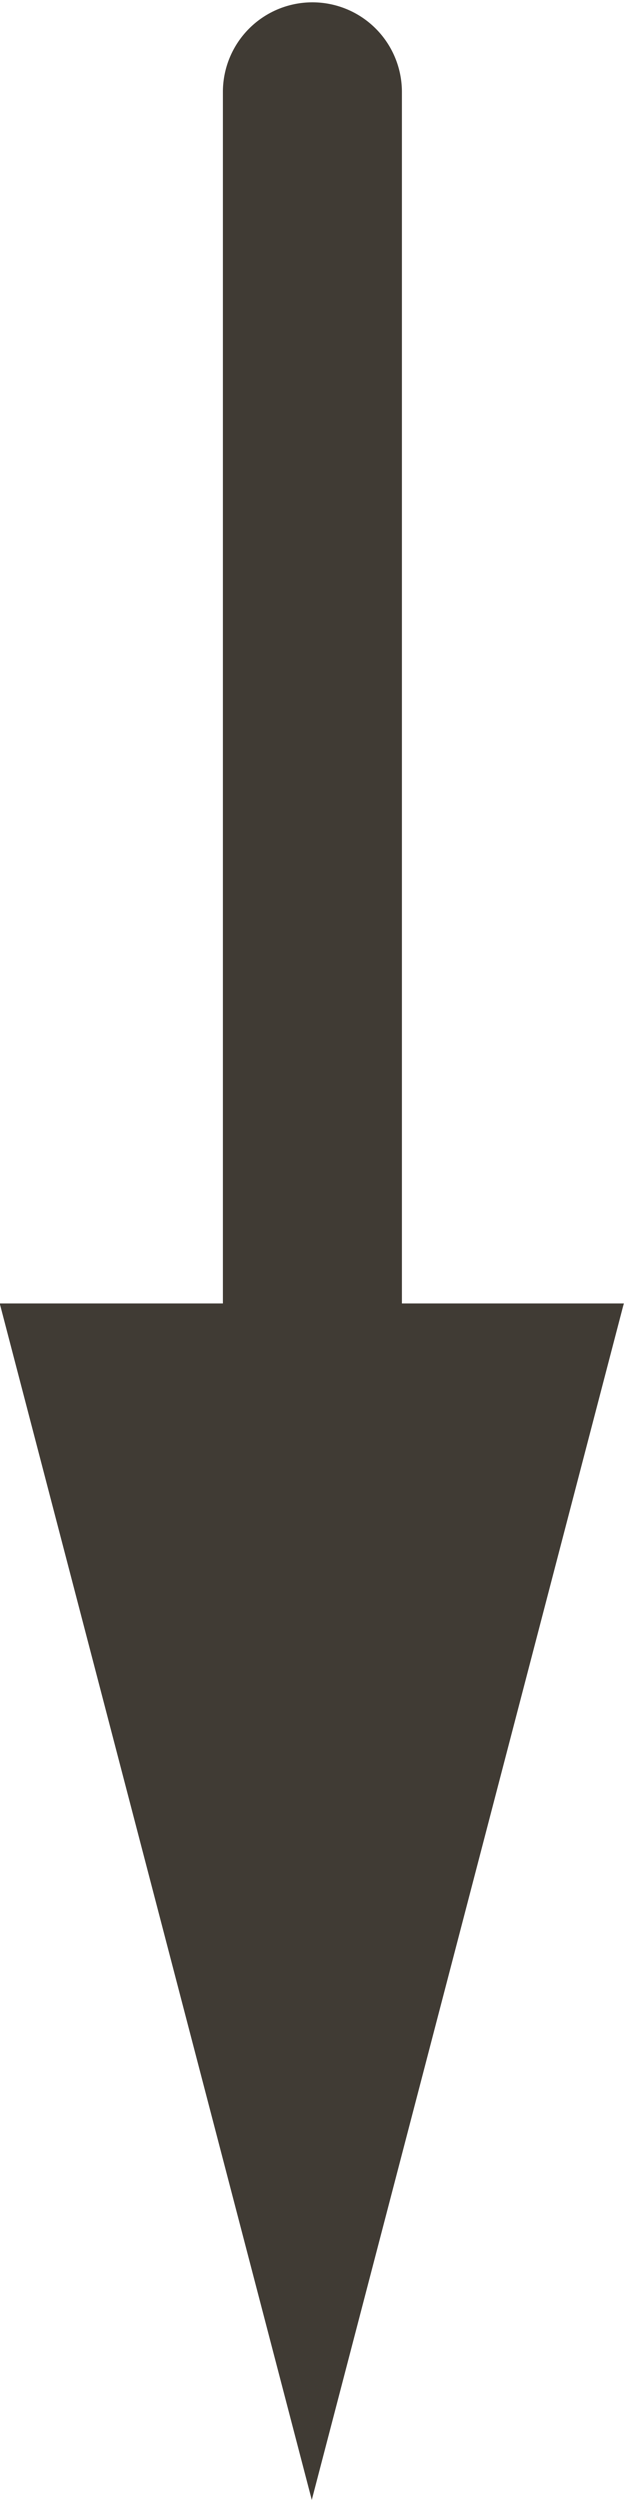
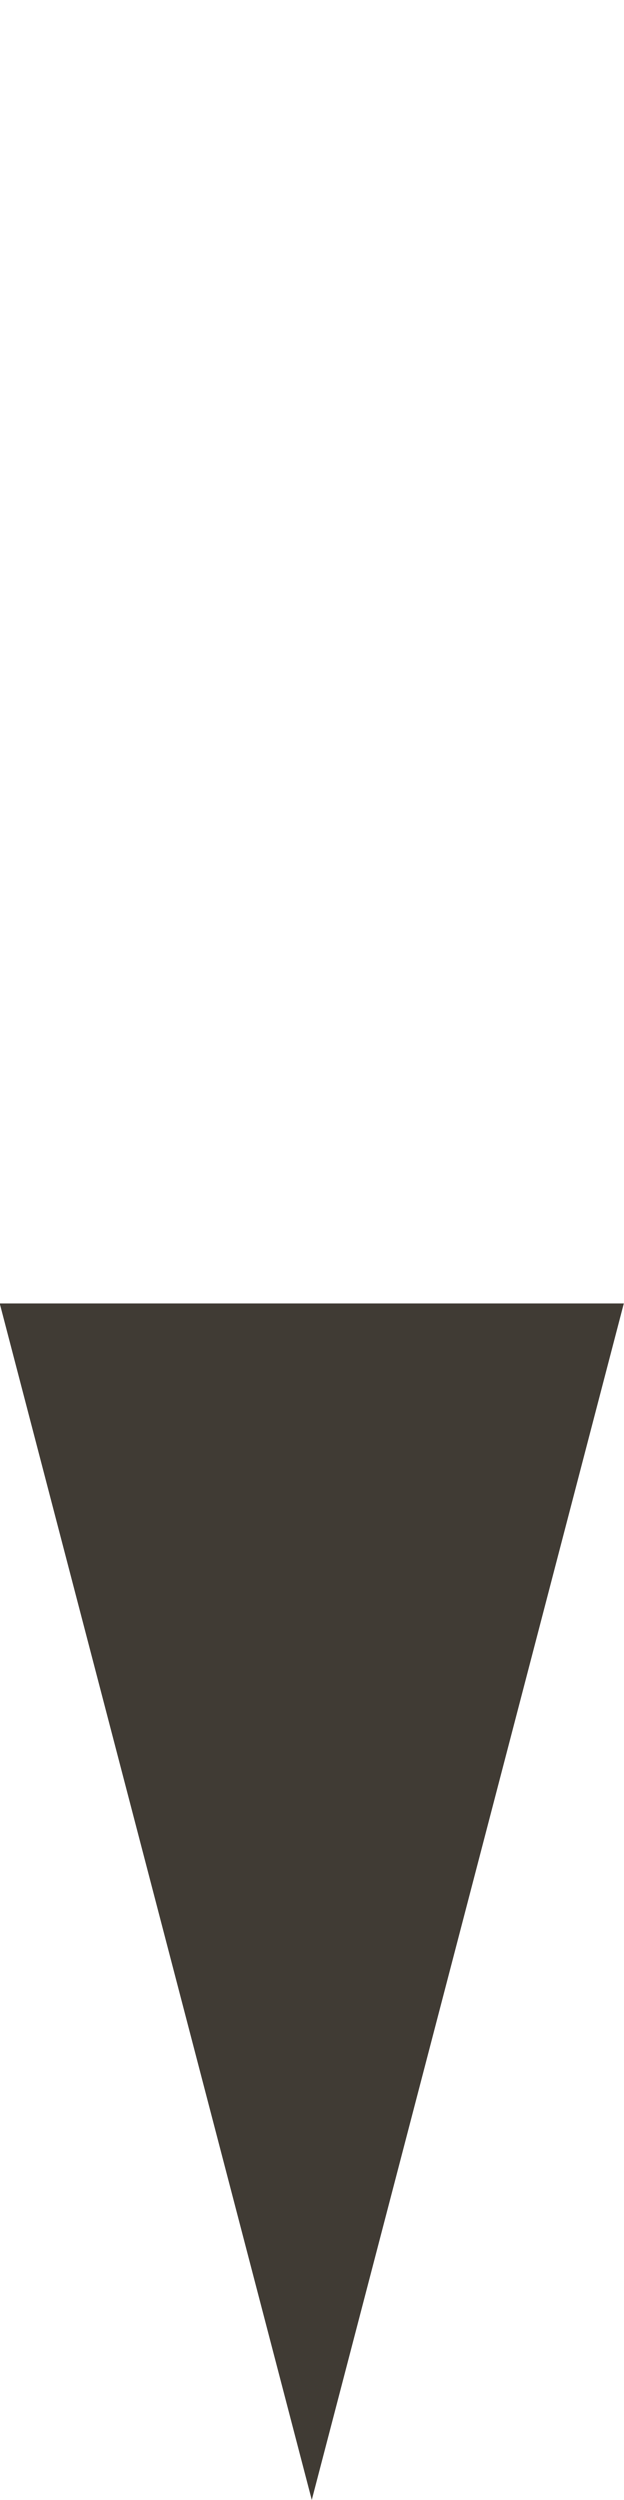
<svg xmlns="http://www.w3.org/2000/svg" width="6.999" height="28" viewBox="0 0 6.999 28">
  <g fill="#403b34">
-     <path d="M3.5 18.078a1.016 1.016 0 01-1-1.03V1.03a1.004 1.004 0 112.008 0v16.018a1.016 1.016 0 01-1 1.03" />
    <path d="M-.003 14.598l3.5 13.4 3.5-13.4z" />
  </g>
</svg>